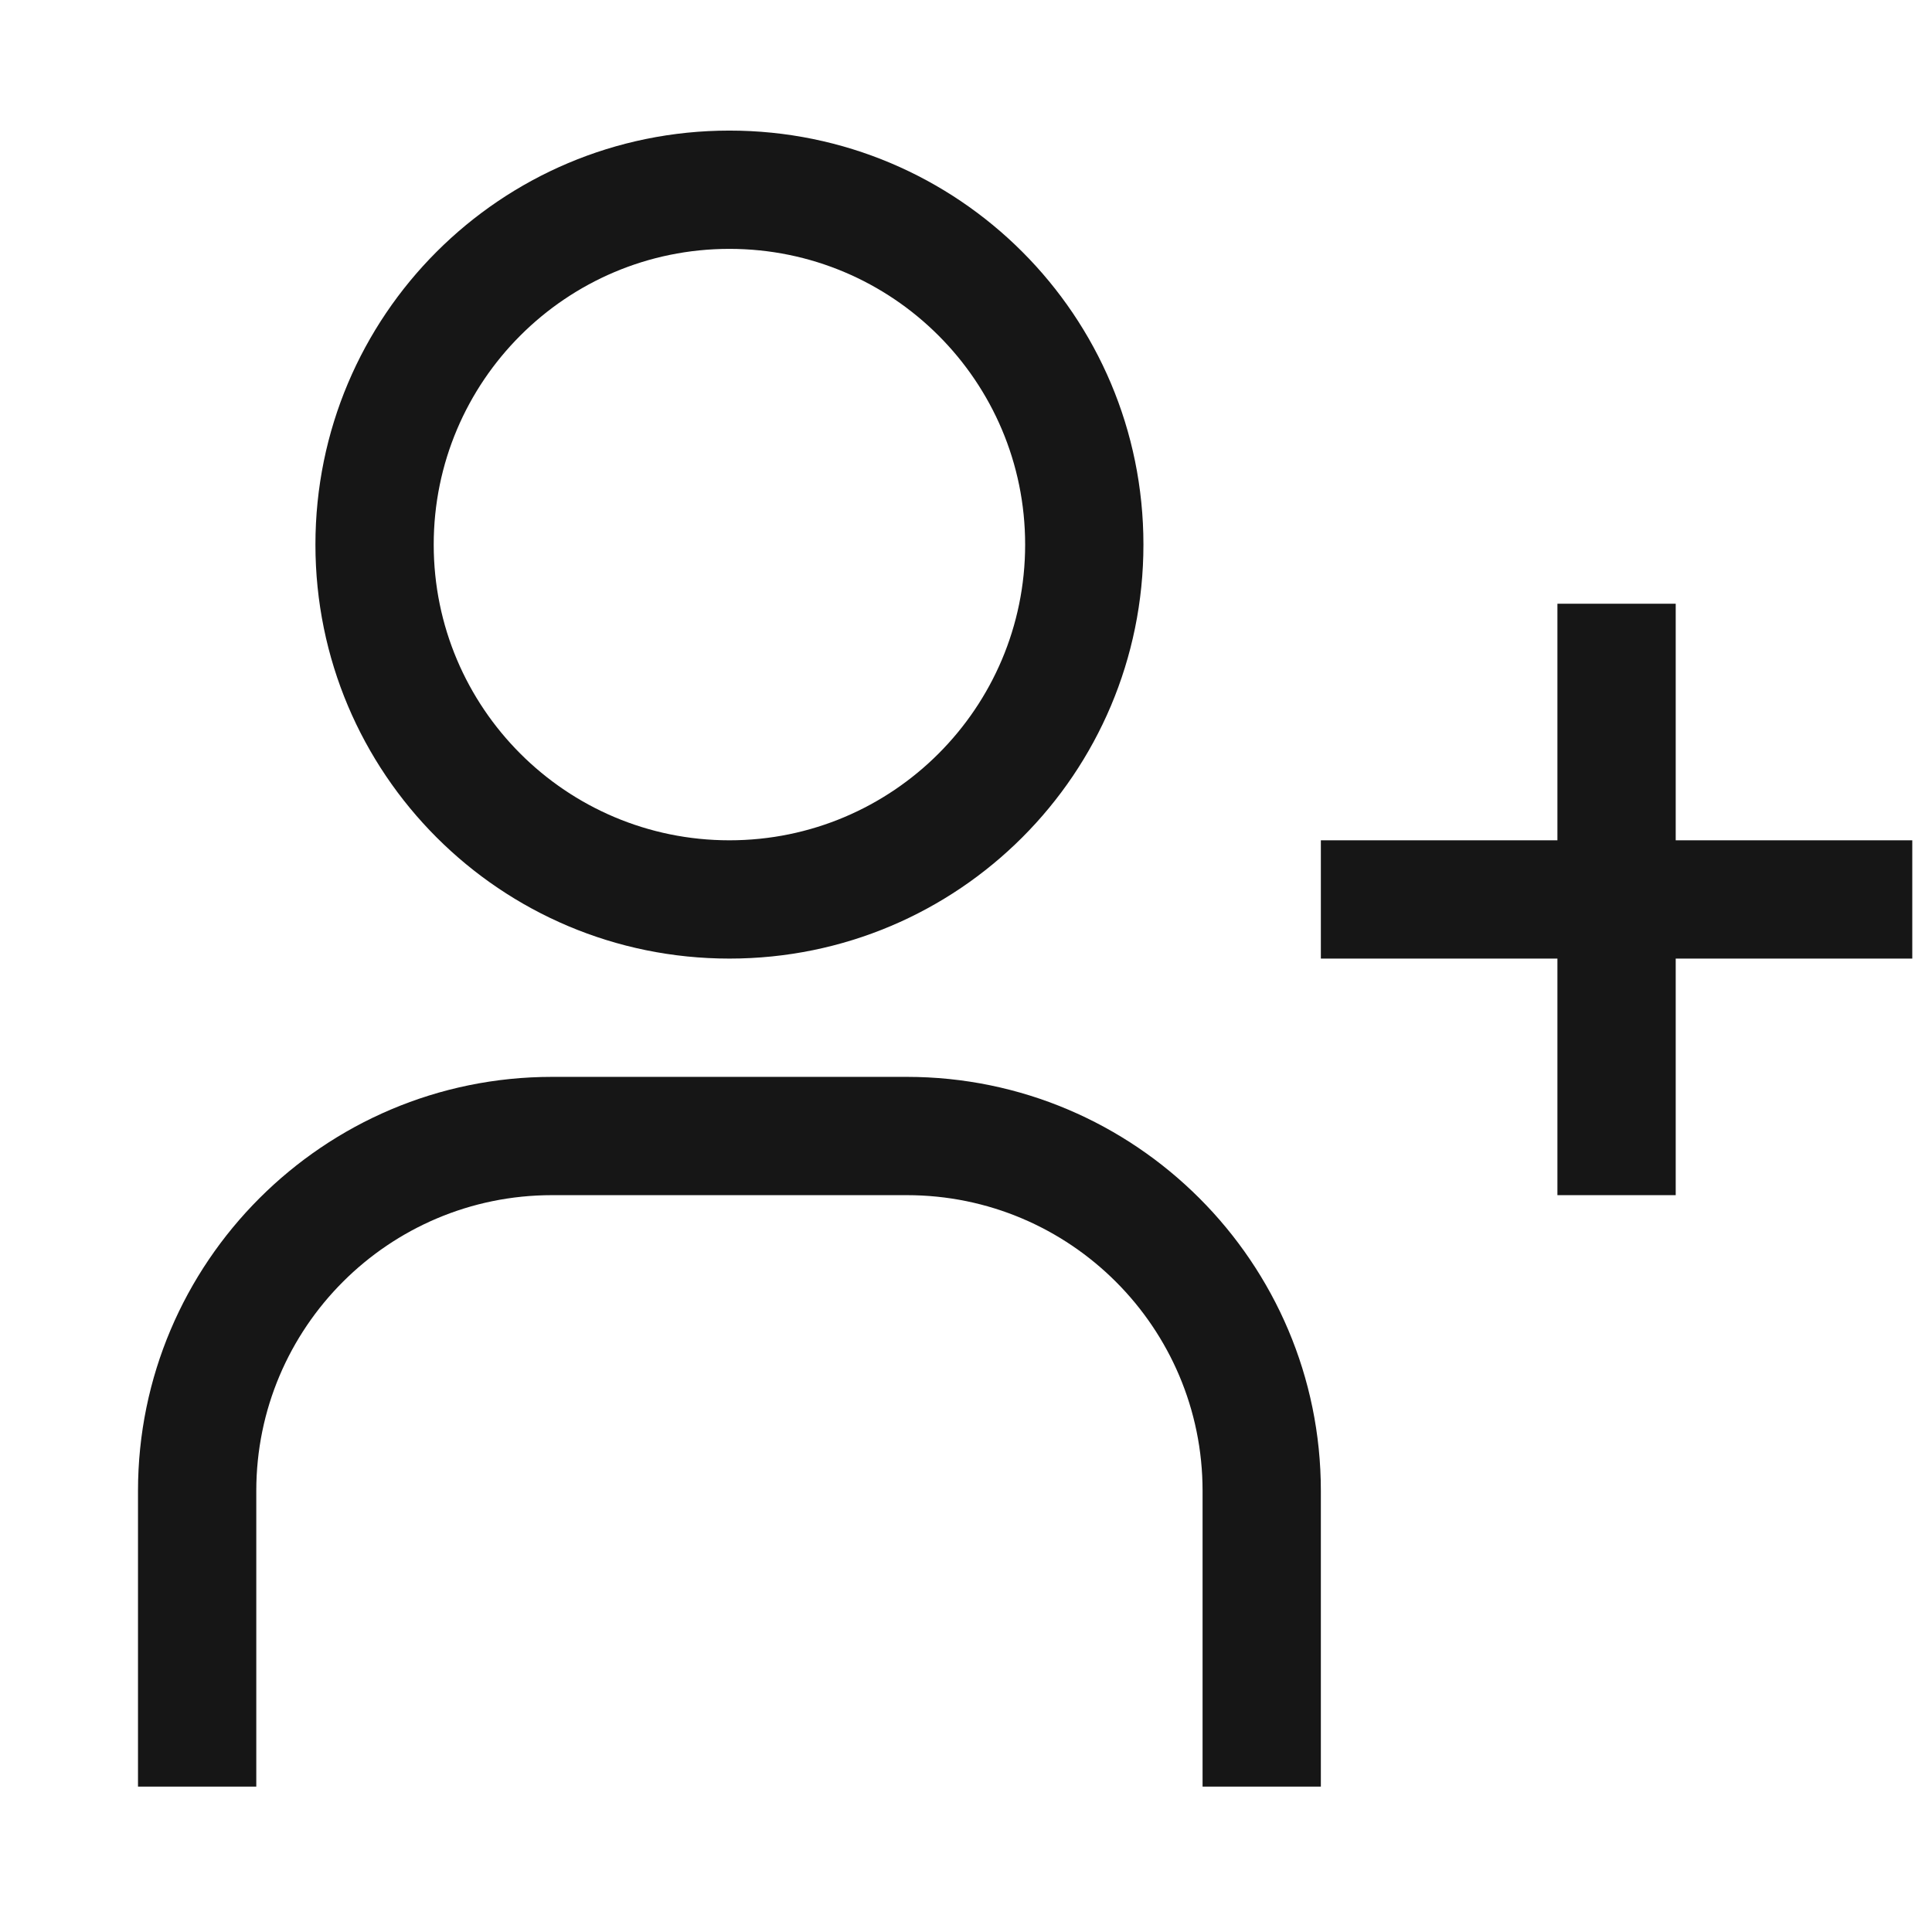
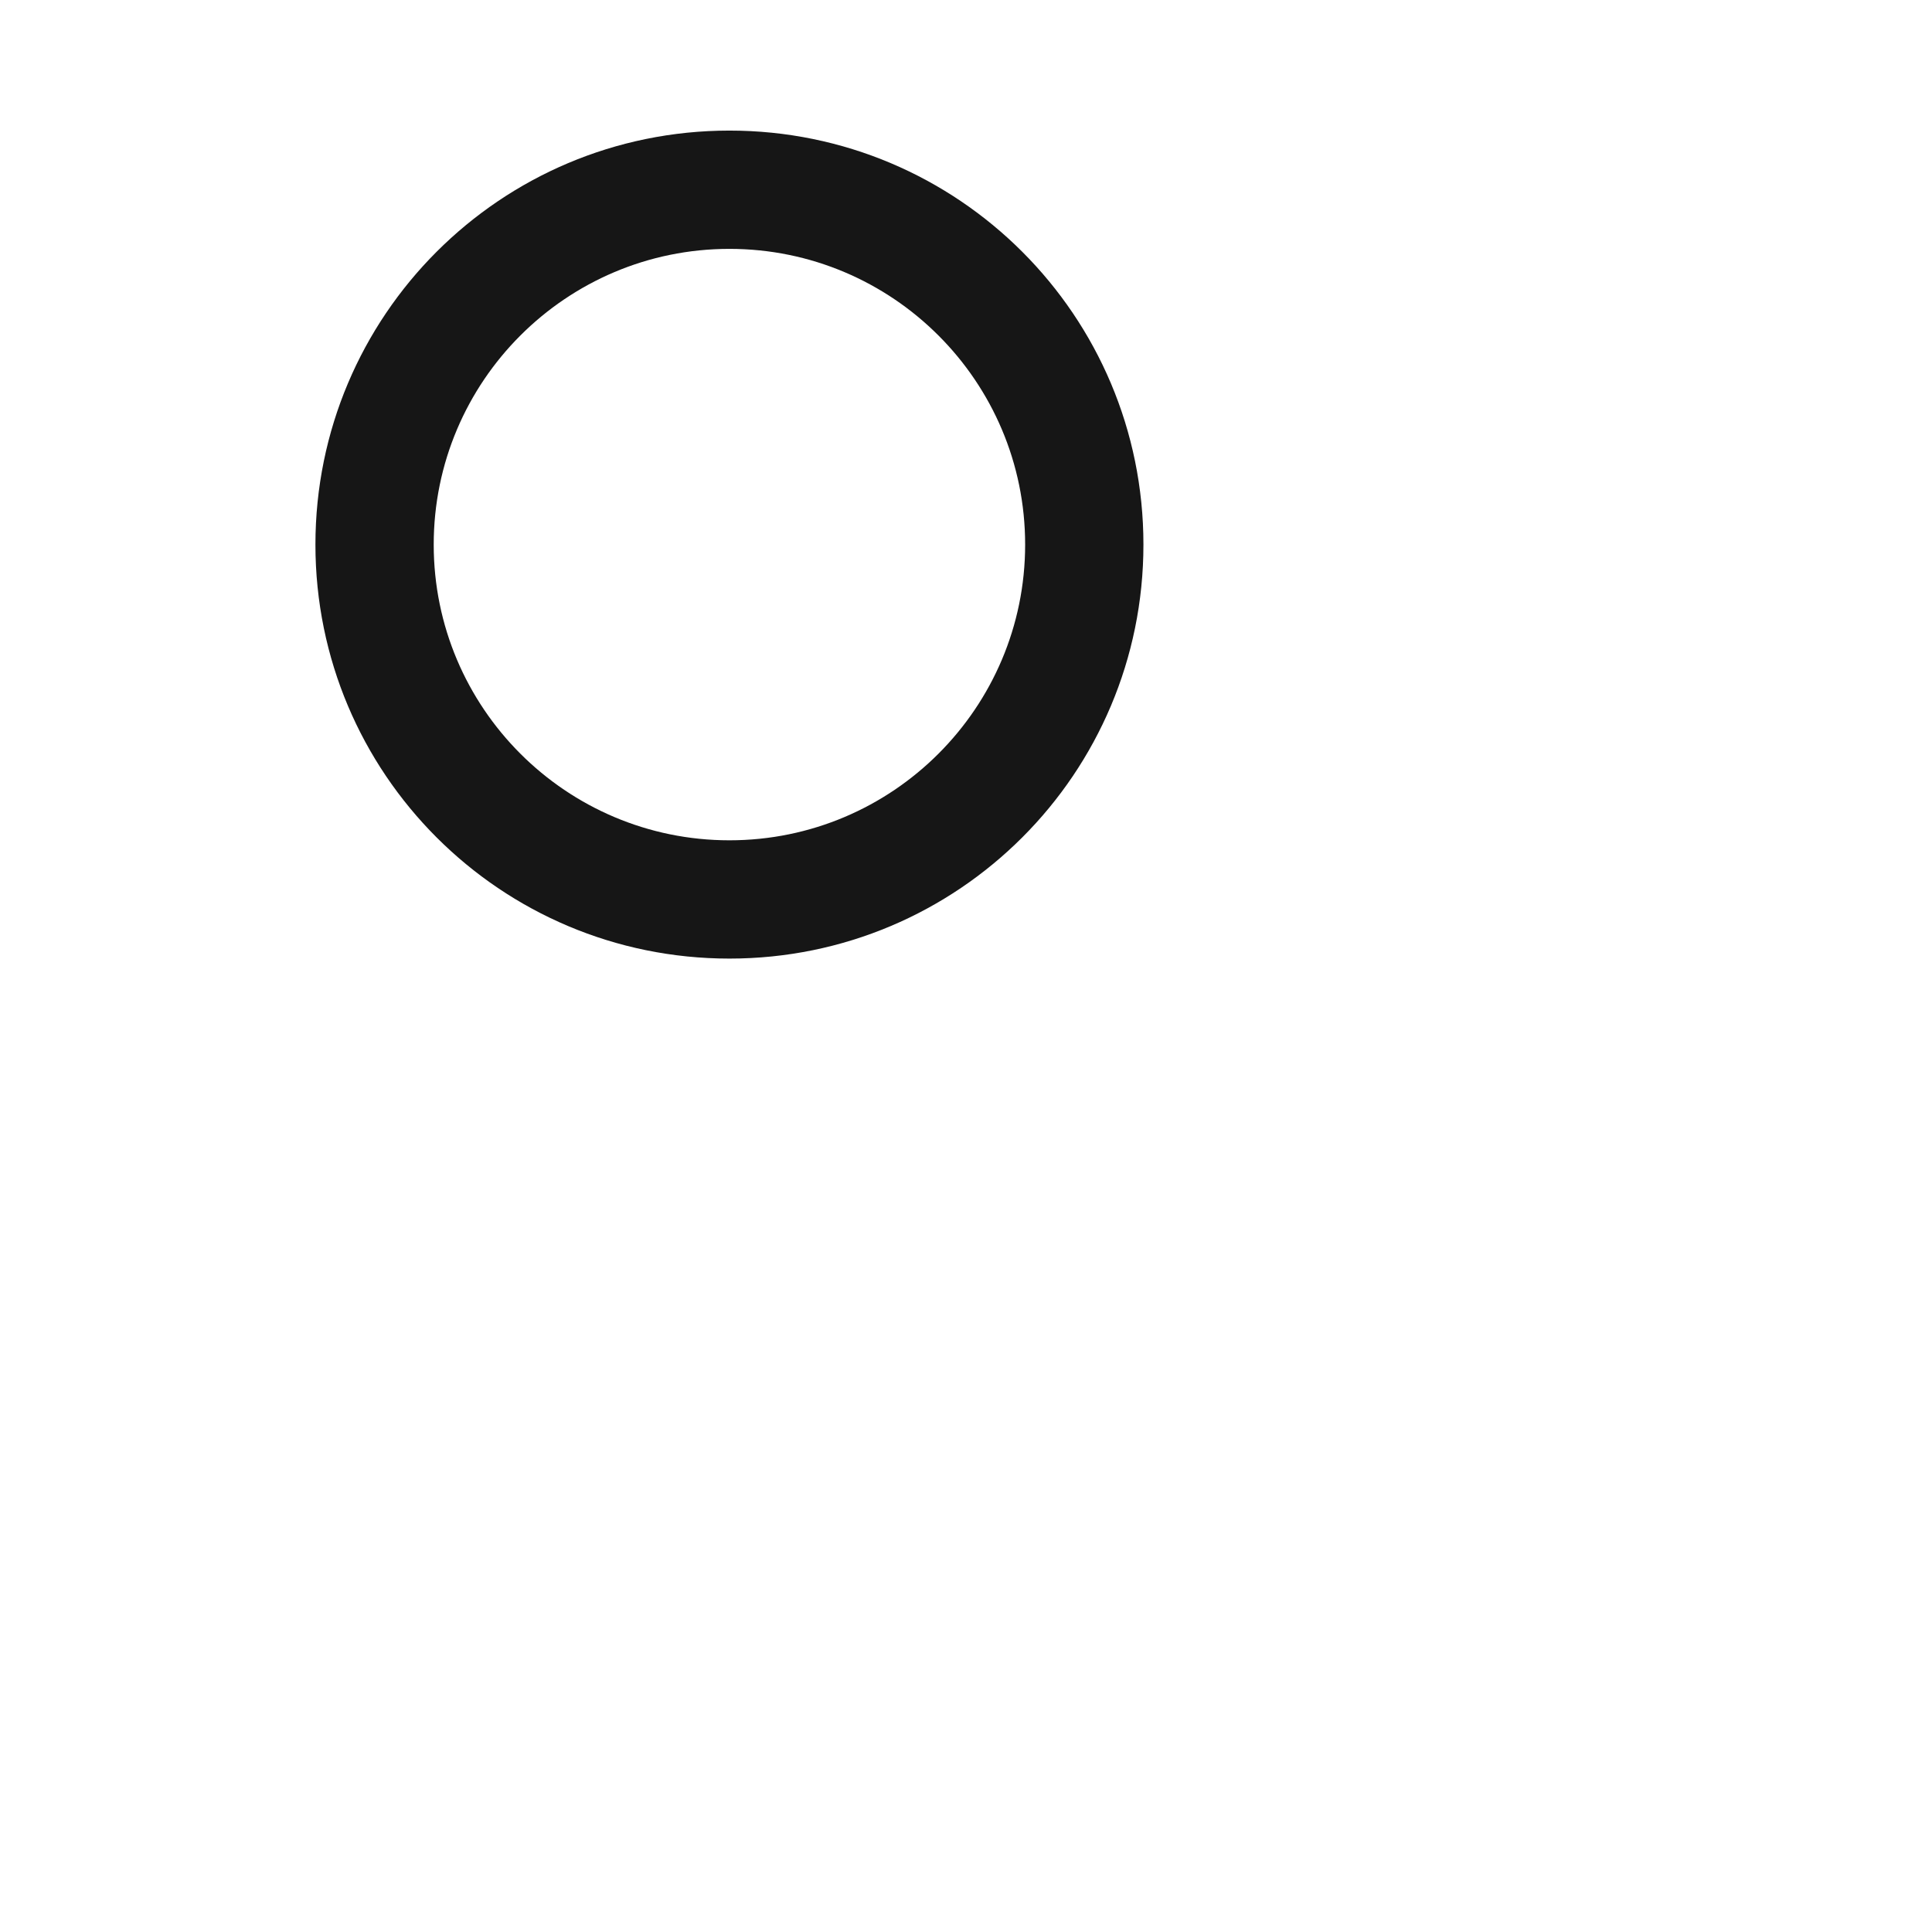
<svg xmlns="http://www.w3.org/2000/svg" width="49" height="49" viewBox="0 0 49 49" fill="none">
-   <path d="M48.5 21.312H42.5V15.312H39.5V21.312H33.5V24.312H39.5V30.312H42.5V24.312H48.5V21.312Z" fill="#161616" />
  <path d="M18.5 6.312C22.64 6.312 26 9.672 26 13.812C26 17.953 22.64 21.312 18.5 21.312C14.36 21.312 11 17.953 11 13.812C11 9.672 14.36 6.312 18.5 6.312ZM18.5 3.312C12.695 3.312 8 8.008 8 13.812C8 19.617 12.695 24.312 18.5 24.312C24.305 24.312 29 19.617 29 13.812C29 8.008 24.305 3.312 18.5 3.312Z" fill="#161616" />
-   <path d="M33.5 45.312H30.5V37.812C30.5 33.672 27.14 30.312 23 30.312H14C9.86 30.312 6.5 33.672 6.5 37.812V45.312H3.5V37.812C3.5 32.023 8.21 27.312 14 27.312H23C28.79 27.312 33.5 32.023 33.5 37.812V45.312Z" fill="#161616" />
</svg>